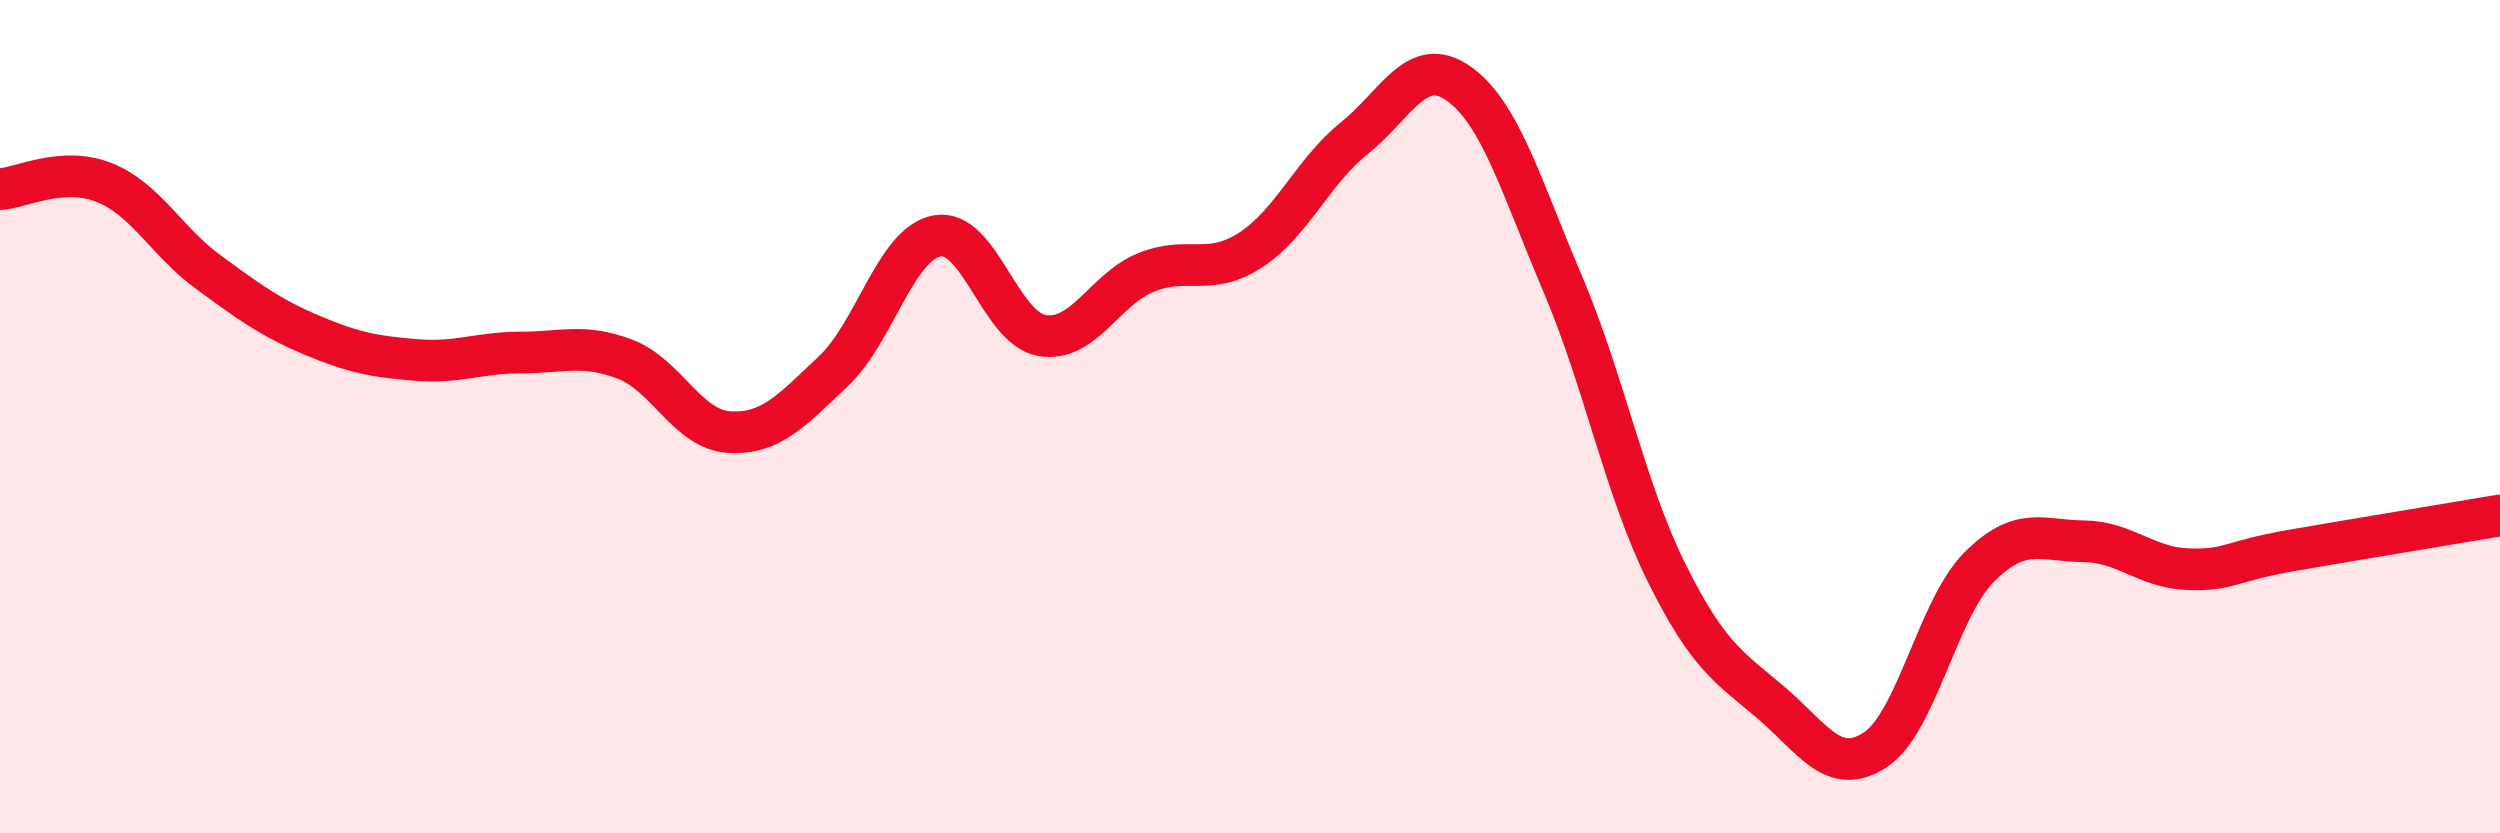
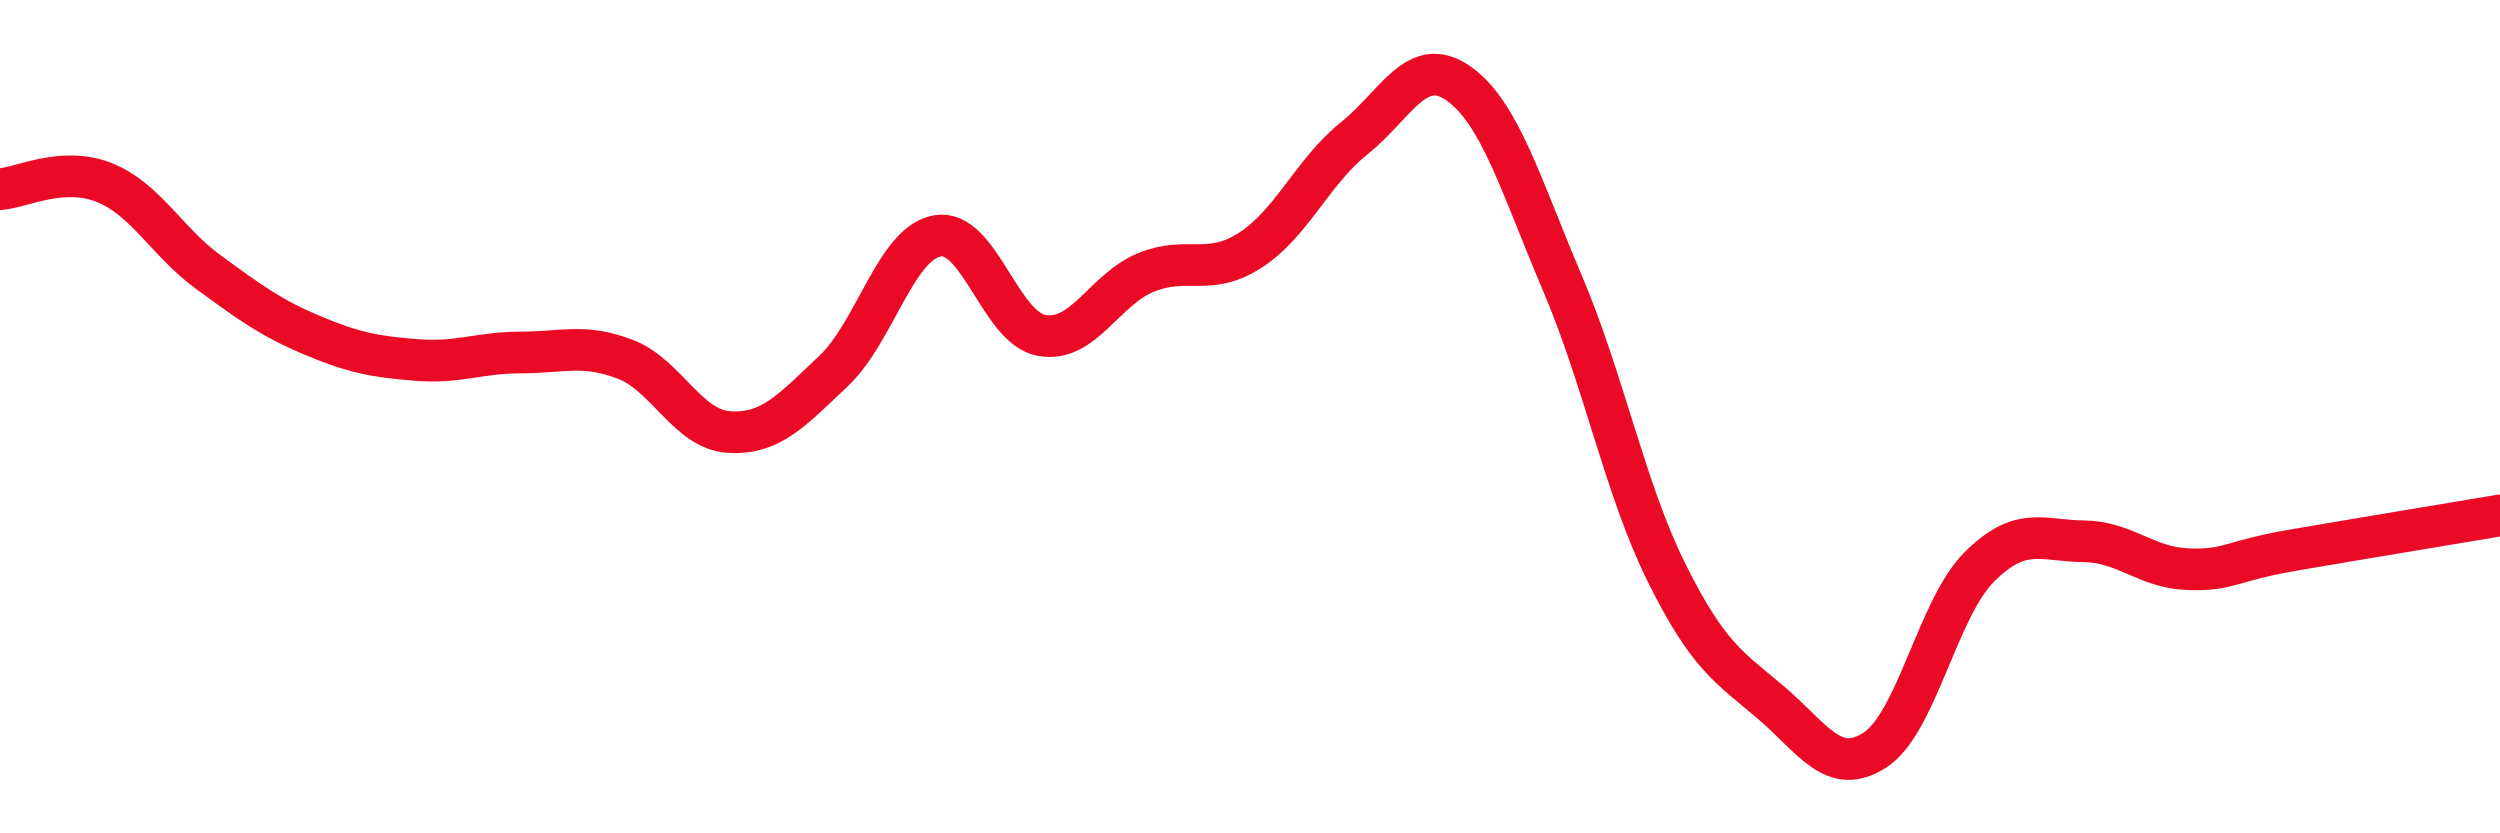
<svg xmlns="http://www.w3.org/2000/svg" width="60" height="20" viewBox="0 0 60 20">
-   <path d="M 0,4.54 C 0.5,4.51 1.5,3.98 2.5,4.38 C 3.5,4.78 4,5.8 5,6.53 C 6,7.26 6.5,7.63 7.5,8.05 C 8.5,8.47 9,8.56 10,8.64 C 11,8.72 11.5,8.46 12.5,8.46 C 13.5,8.46 14,8.24 15,8.62 C 16,9 16.5,10.31 17.5,10.37 C 18.5,10.43 19,9.85 20,8.91 C 21,7.97 21.5,5.83 22.5,5.66 C 23.5,5.49 24,7.87 25,8.05 C 26,8.23 26.5,6.95 27.5,6.54 C 28.5,6.13 29,6.65 30,6.01 C 31,5.37 31.5,4.12 32.5,3.32 C 33.5,2.52 34,1.3 35,2 C 36,2.7 36.5,4.45 37.5,6.8 C 38.5,9.15 39,11.74 40,13.75 C 41,15.76 41.5,16.01 42.5,16.86 C 43.5,17.71 44,18.65 45,18 C 46,17.35 46.5,14.61 47.5,13.61 C 48.5,12.61 49,12.98 50,12.99 C 51,13 51.5,13.62 52.5,13.66 C 53.5,13.7 53.5,13.47 55,13.21 C 56.5,12.95 59,12.54 60,12.37L60 20L0 20Z" fill="#EB0A25" opacity="0.1" stroke-linecap="round" stroke-linejoin="round" />
  <path d="M 0,4.54 C 0.5,4.51 1.5,3.98 2.5,4.38 C 3.5,4.78 4,5.8 5,6.53 C 6,7.26 6.5,7.63 7.5,8.05 C 8.5,8.47 9,8.56 10,8.64 C 11,8.72 11.5,8.46 12.5,8.46 C 13.5,8.46 14,8.24 15,8.62 C 16,9 16.5,10.31 17.5,10.37 C 18.5,10.43 19,9.85 20,8.91 C 21,7.97 21.5,5.83 22.5,5.66 C 23.5,5.49 24,7.87 25,8.05 C 26,8.23 26.5,6.95 27.5,6.54 C 28.5,6.13 29,6.65 30,6.01 C 31,5.37 31.5,4.12 32.5,3.32 C 33.5,2.52 34,1.3 35,2 C 36,2.7 36.5,4.45 37.5,6.8 C 38.5,9.15 39,11.74 40,13.75 C 41,15.76 41.5,16.01 42.5,16.86 C 43.5,17.71 44,18.65 45,18 C 46,17.35 46.5,14.61 47.5,13.61 C 48.5,12.61 49,12.98 50,12.99 C 51,13 51.5,13.62 52.5,13.66 C 53.5,13.7 53.5,13.47 55,13.21 C 56.5,12.95 59,12.54 60,12.37" stroke="#EB0A25" stroke-width="1" fill="none" stroke-linecap="round" stroke-linejoin="round" />
</svg>